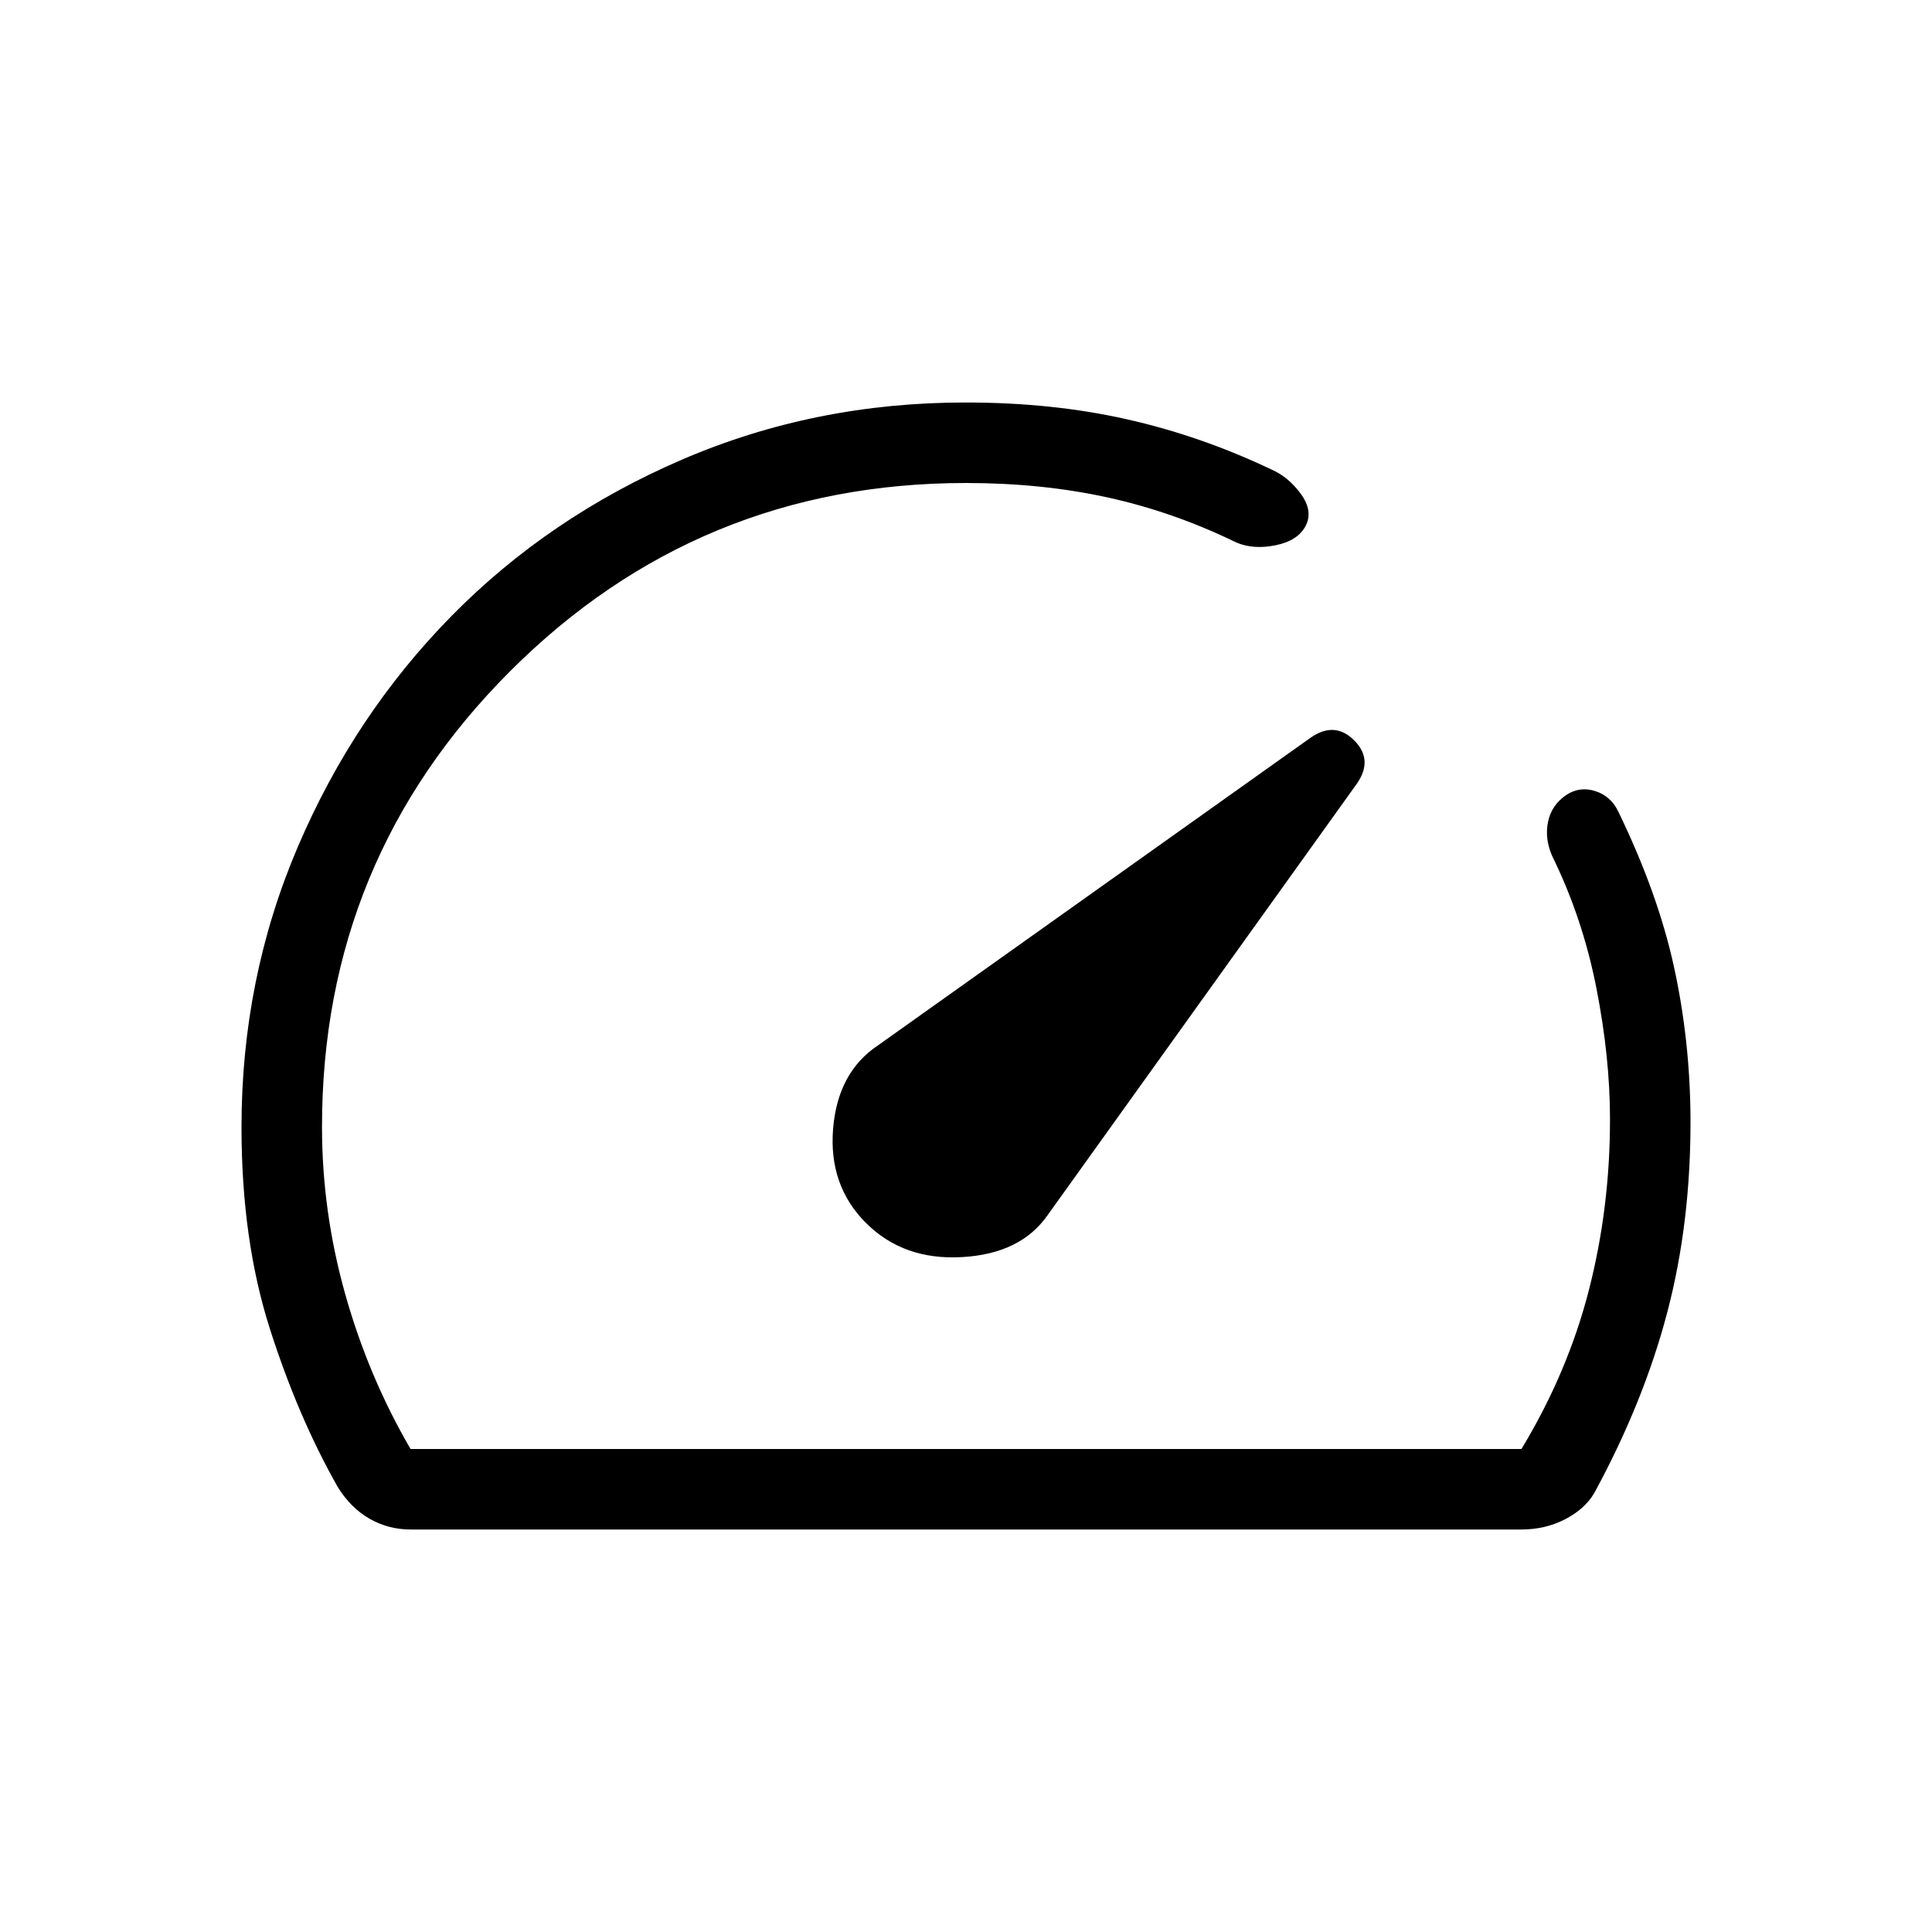
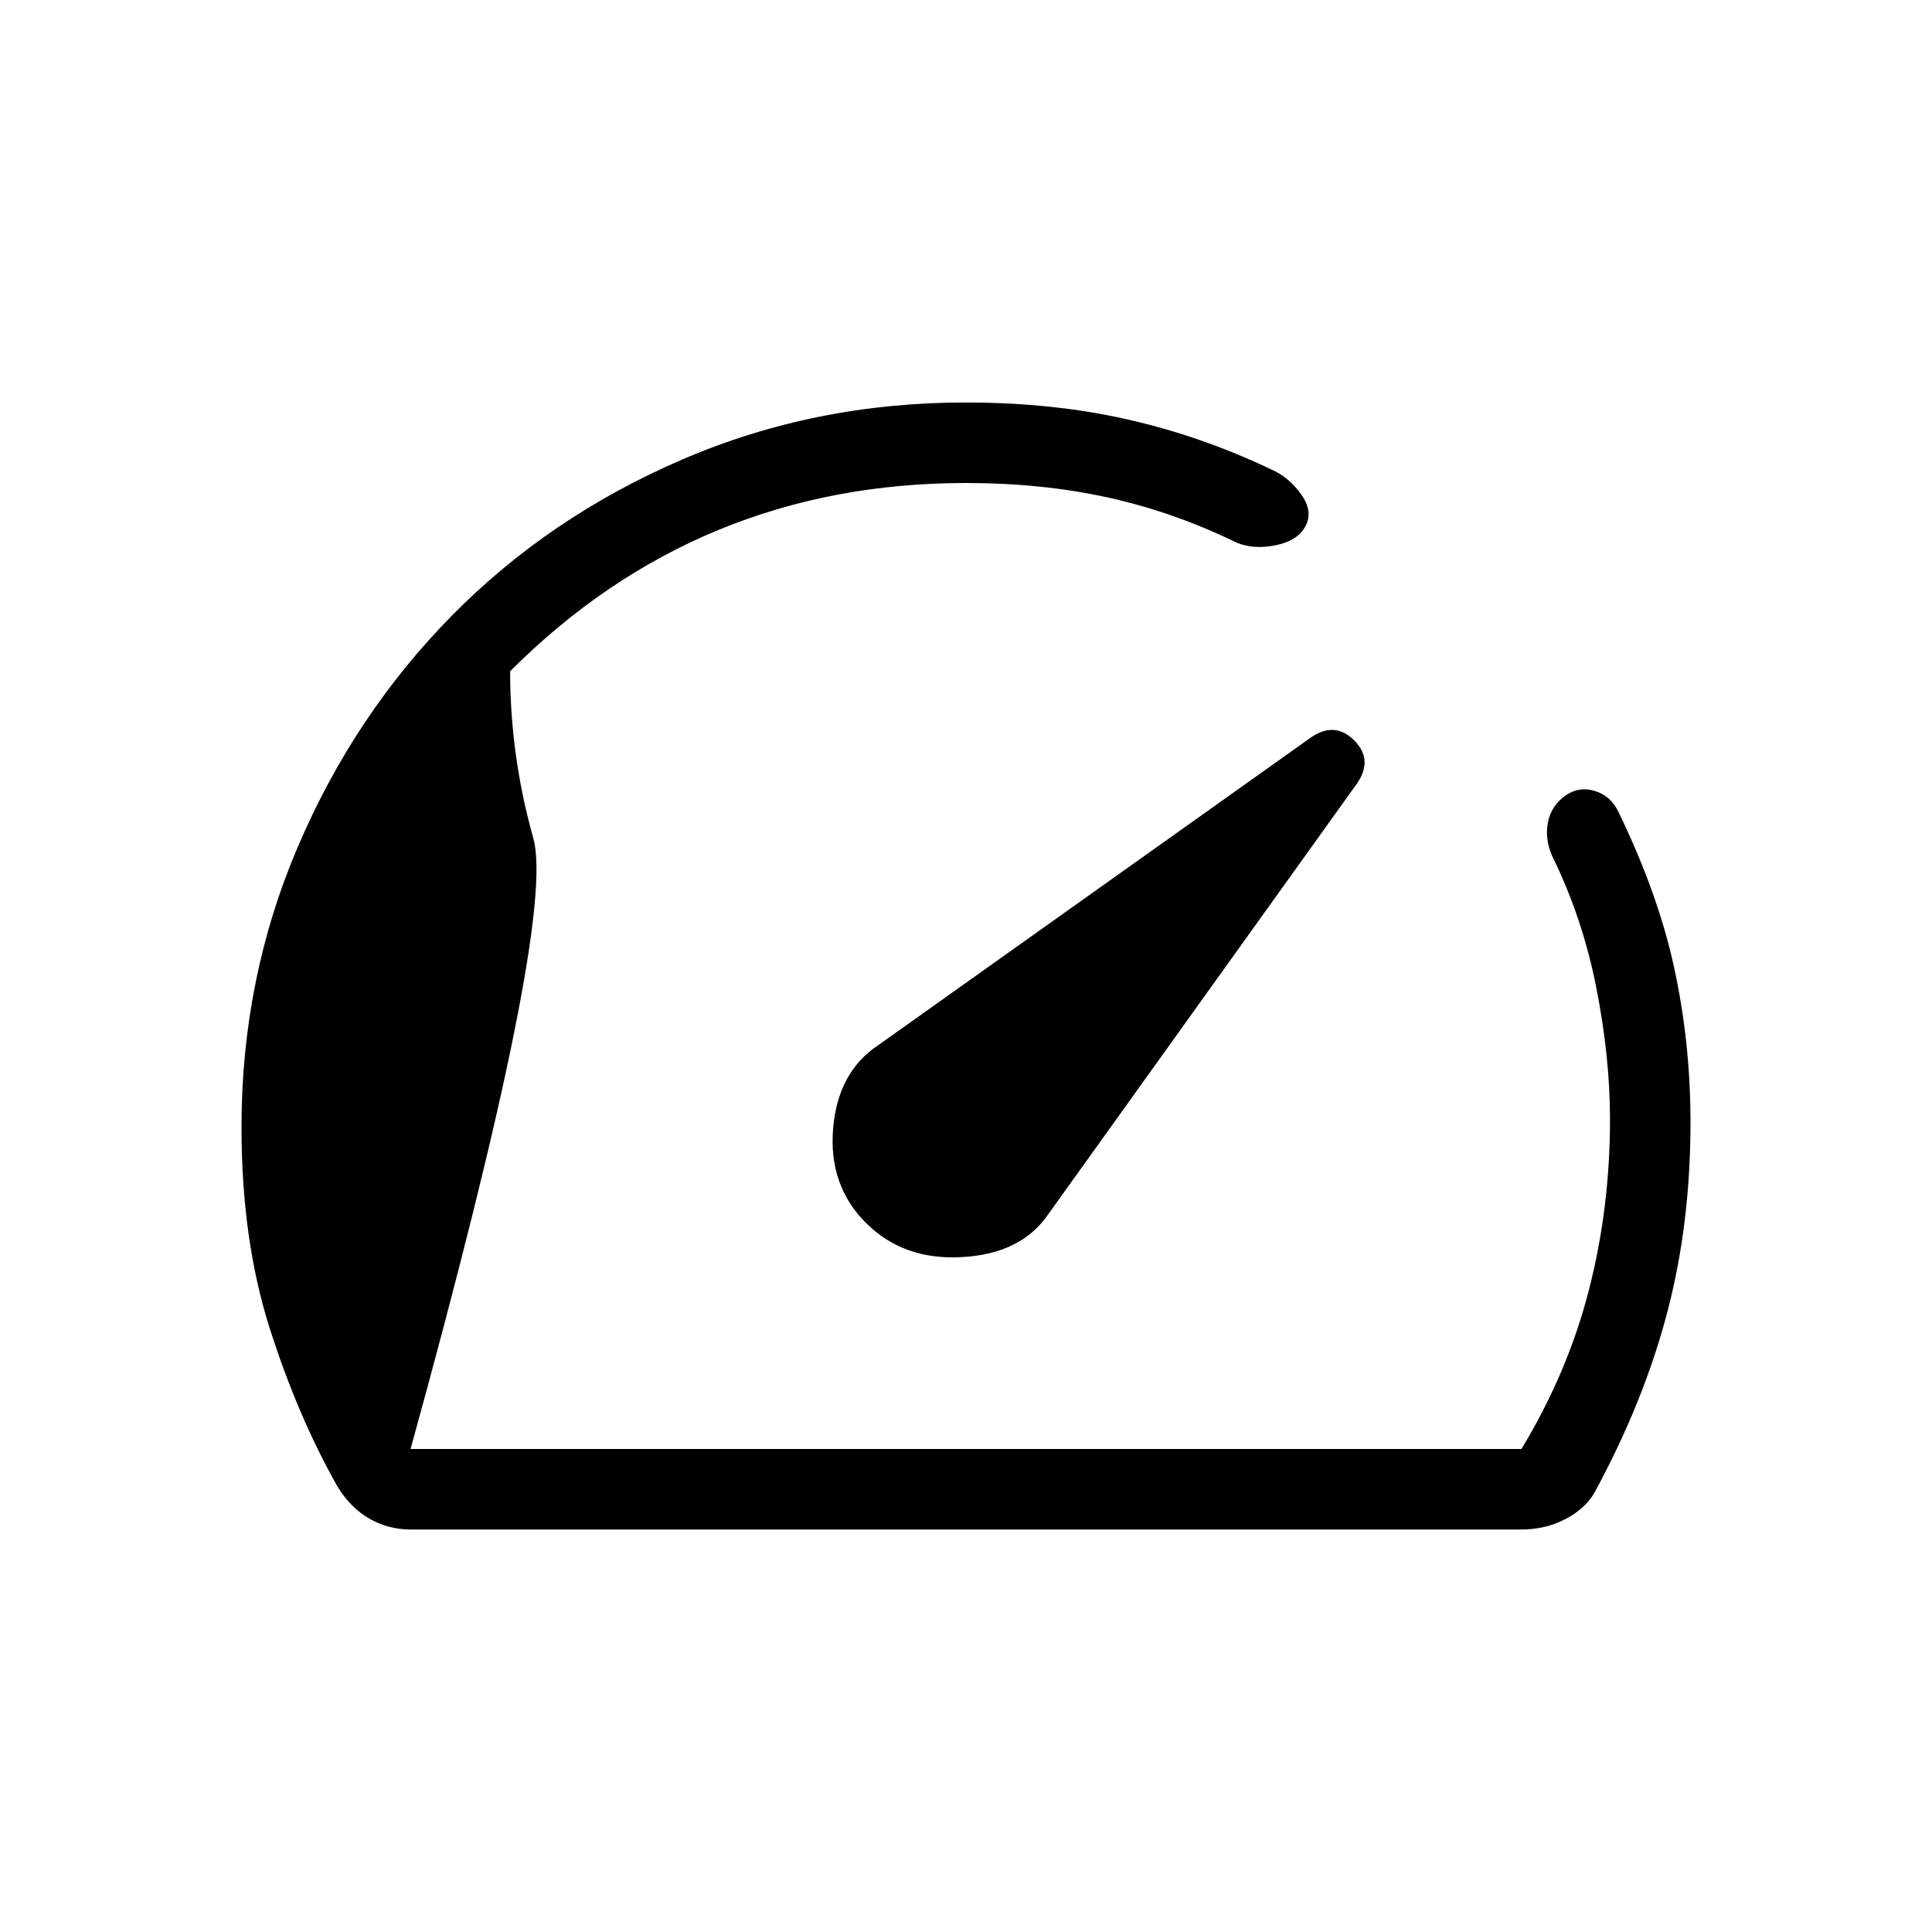
<svg xmlns="http://www.w3.org/2000/svg" width="1em" height="1em" viewBox="0 0 24 24">
-   <path fill="currentColor" d="M10.758 15.192q.465.466 1.194.424q.729-.041 1.064-.524l3.841-5.359q.205-.296-.035-.536t-.537-.036l-5.377 3.824q-.502.334-.559 1.038t.409 1.17M12 5q1.073 0 1.996.208q.923.207 1.806.628q.208.093.36.303q.152.211.057.394t-.371.24t-.49-.034q-.78-.38-1.6-.56Q12.939 6 12 6Q8.675 6 6.337 8.338T4 14q0 1.05.288 2.075T5.1 18h13.8q.575-.95.838-1.975T20 13.9q0-.766-.17-1.63q-.17-.866-.55-1.64q-.092-.213-.05-.42q.043-.208.223-.332q.168-.113.363-.051q.195.061.288.257q.49 1.01.69 1.923T21 13.888q.006 1.29-.287 2.408q-.292 1.117-.91 2.254q-.12.2-.365.325T18.9 19H5.1q-.275 0-.51-.134q-.234-.135-.394-.393q-.496-.875-.846-1.974T3 14q0-1.844.7-3.481q.699-1.637 1.909-2.867T8.471 5.71T12 5m.04 6.96" />
+   <path fill="currentColor" d="M10.758 15.192q.465.466 1.194.424q.729-.041 1.064-.524l3.841-5.359q.205-.296-.035-.536t-.537-.036l-5.377 3.824q-.502.334-.559 1.038t.409 1.17M12 5q1.073 0 1.996.208q.923.207 1.806.628q.208.093.36.303q.152.211.057.394t-.371.24t-.49-.034q-.78-.38-1.6-.56Q12.939 6 12 6Q8.675 6 6.337 8.338q0 1.05.288 2.075T5.1 18h13.8q.575-.95.838-1.975T20 13.9q0-.766-.17-1.63q-.17-.866-.55-1.64q-.092-.213-.05-.42q.043-.208.223-.332q.168-.113.363-.051q.195.061.288.257q.49 1.01.69 1.923T21 13.888q.006 1.29-.287 2.408q-.292 1.117-.91 2.254q-.12.2-.365.325T18.9 19H5.1q-.275 0-.51-.134q-.234-.135-.394-.393q-.496-.875-.846-1.974T3 14q0-1.844.7-3.481q.699-1.637 1.909-2.867T8.471 5.71T12 5m.04 6.96" />
</svg>